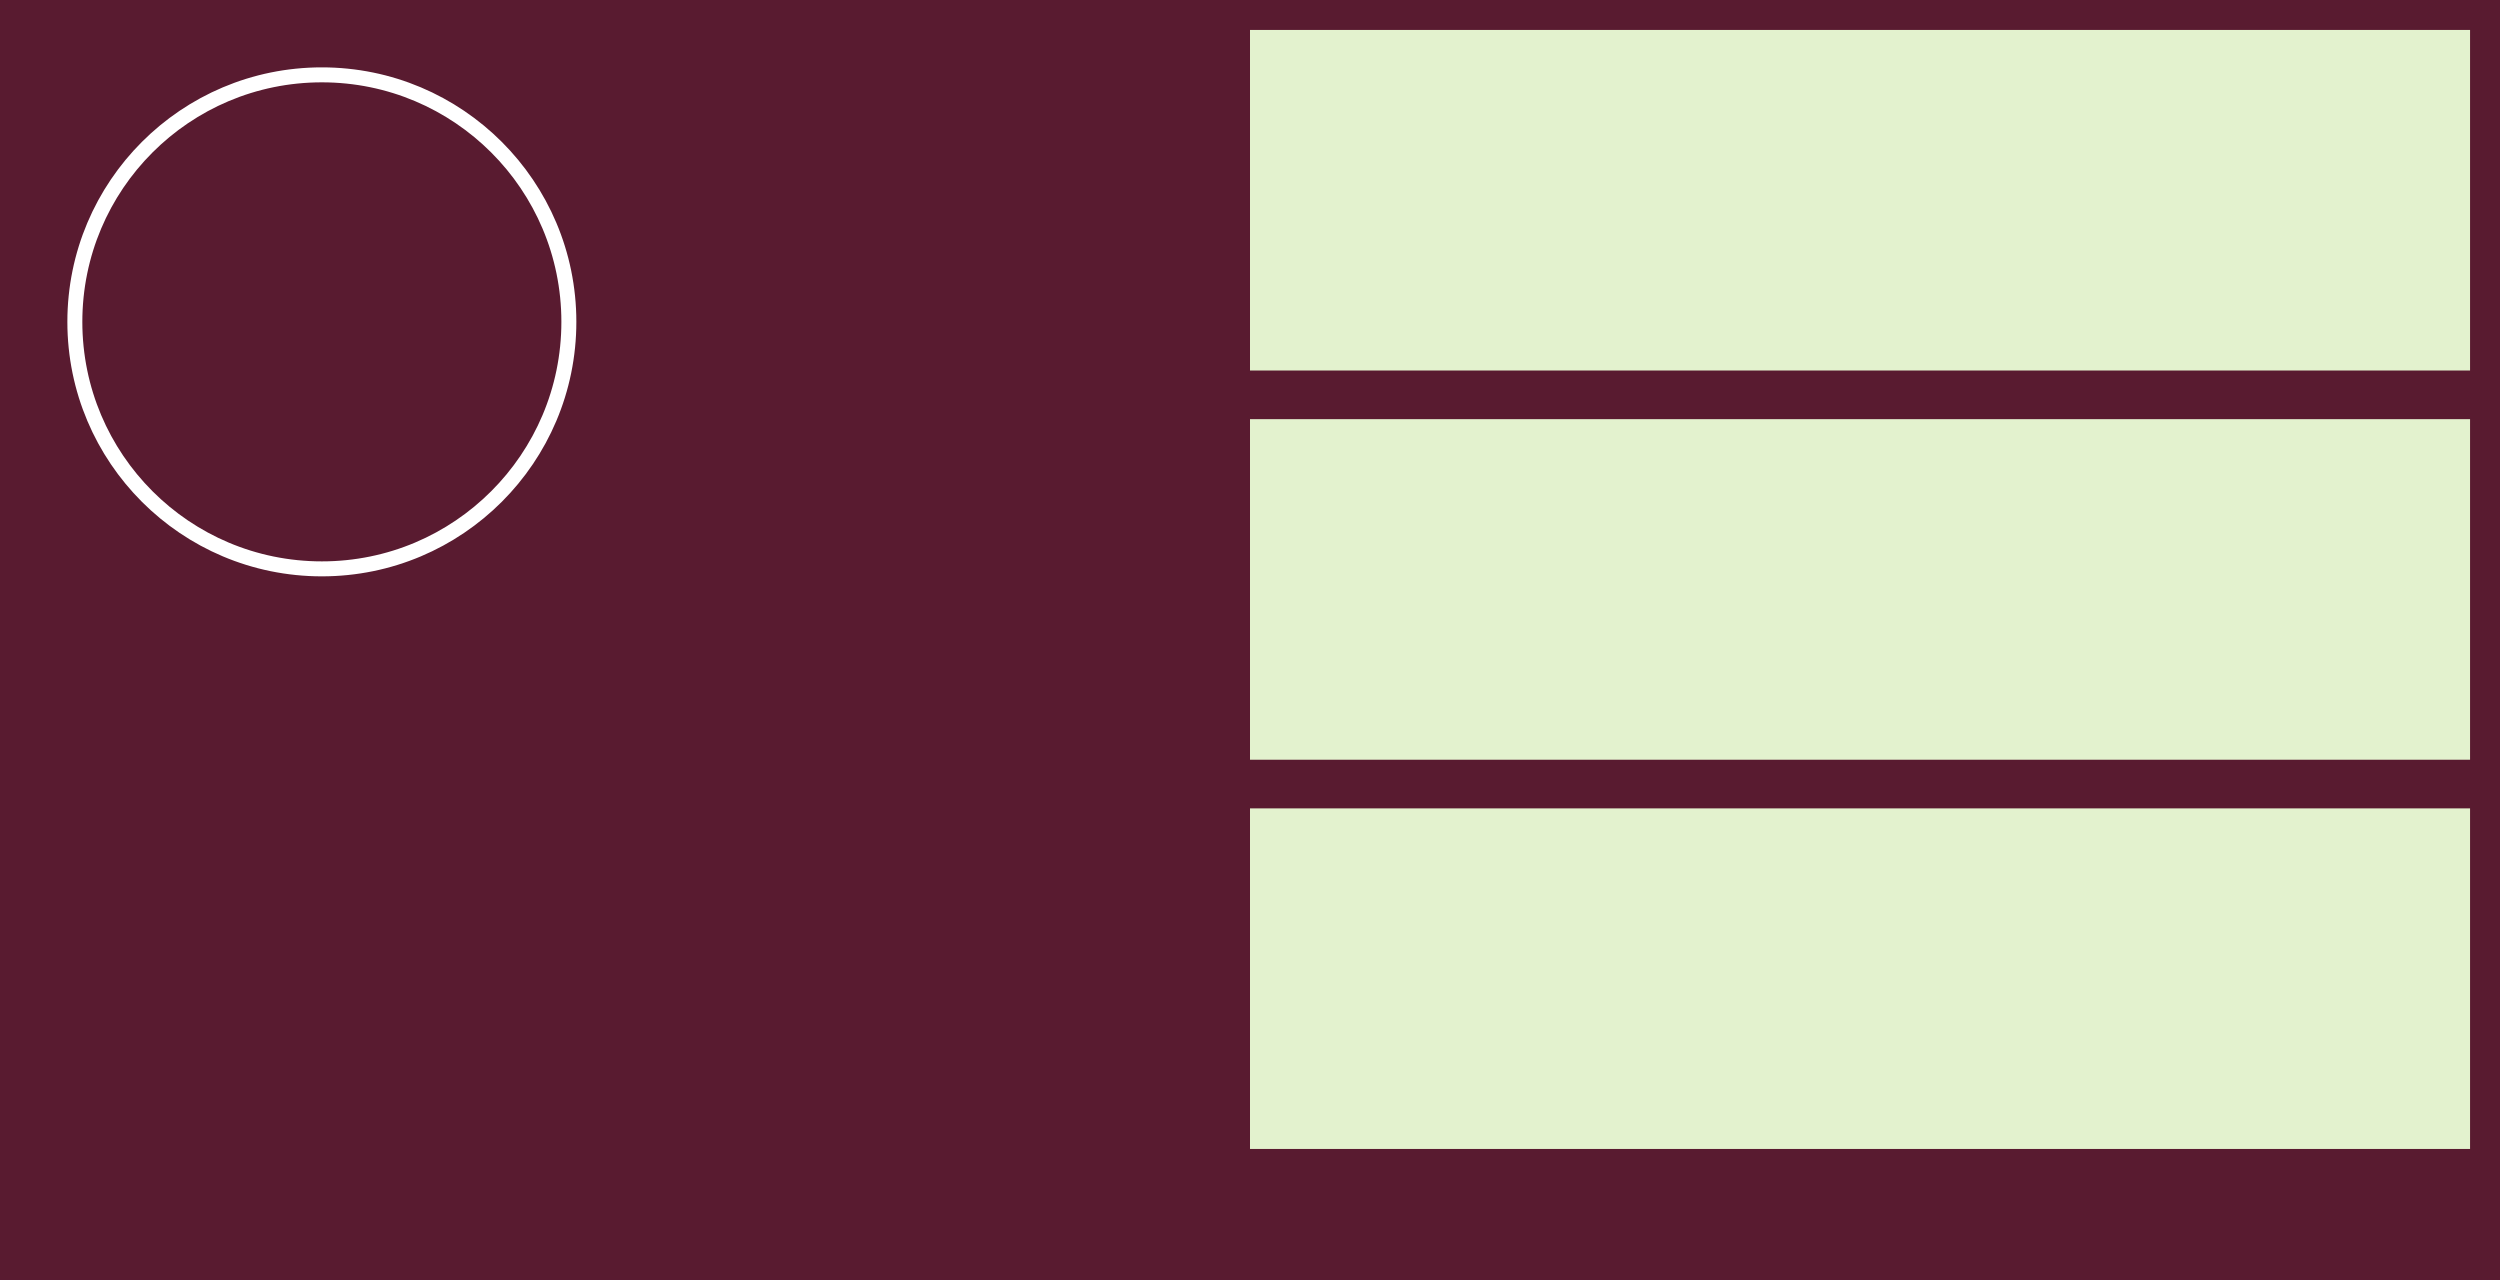
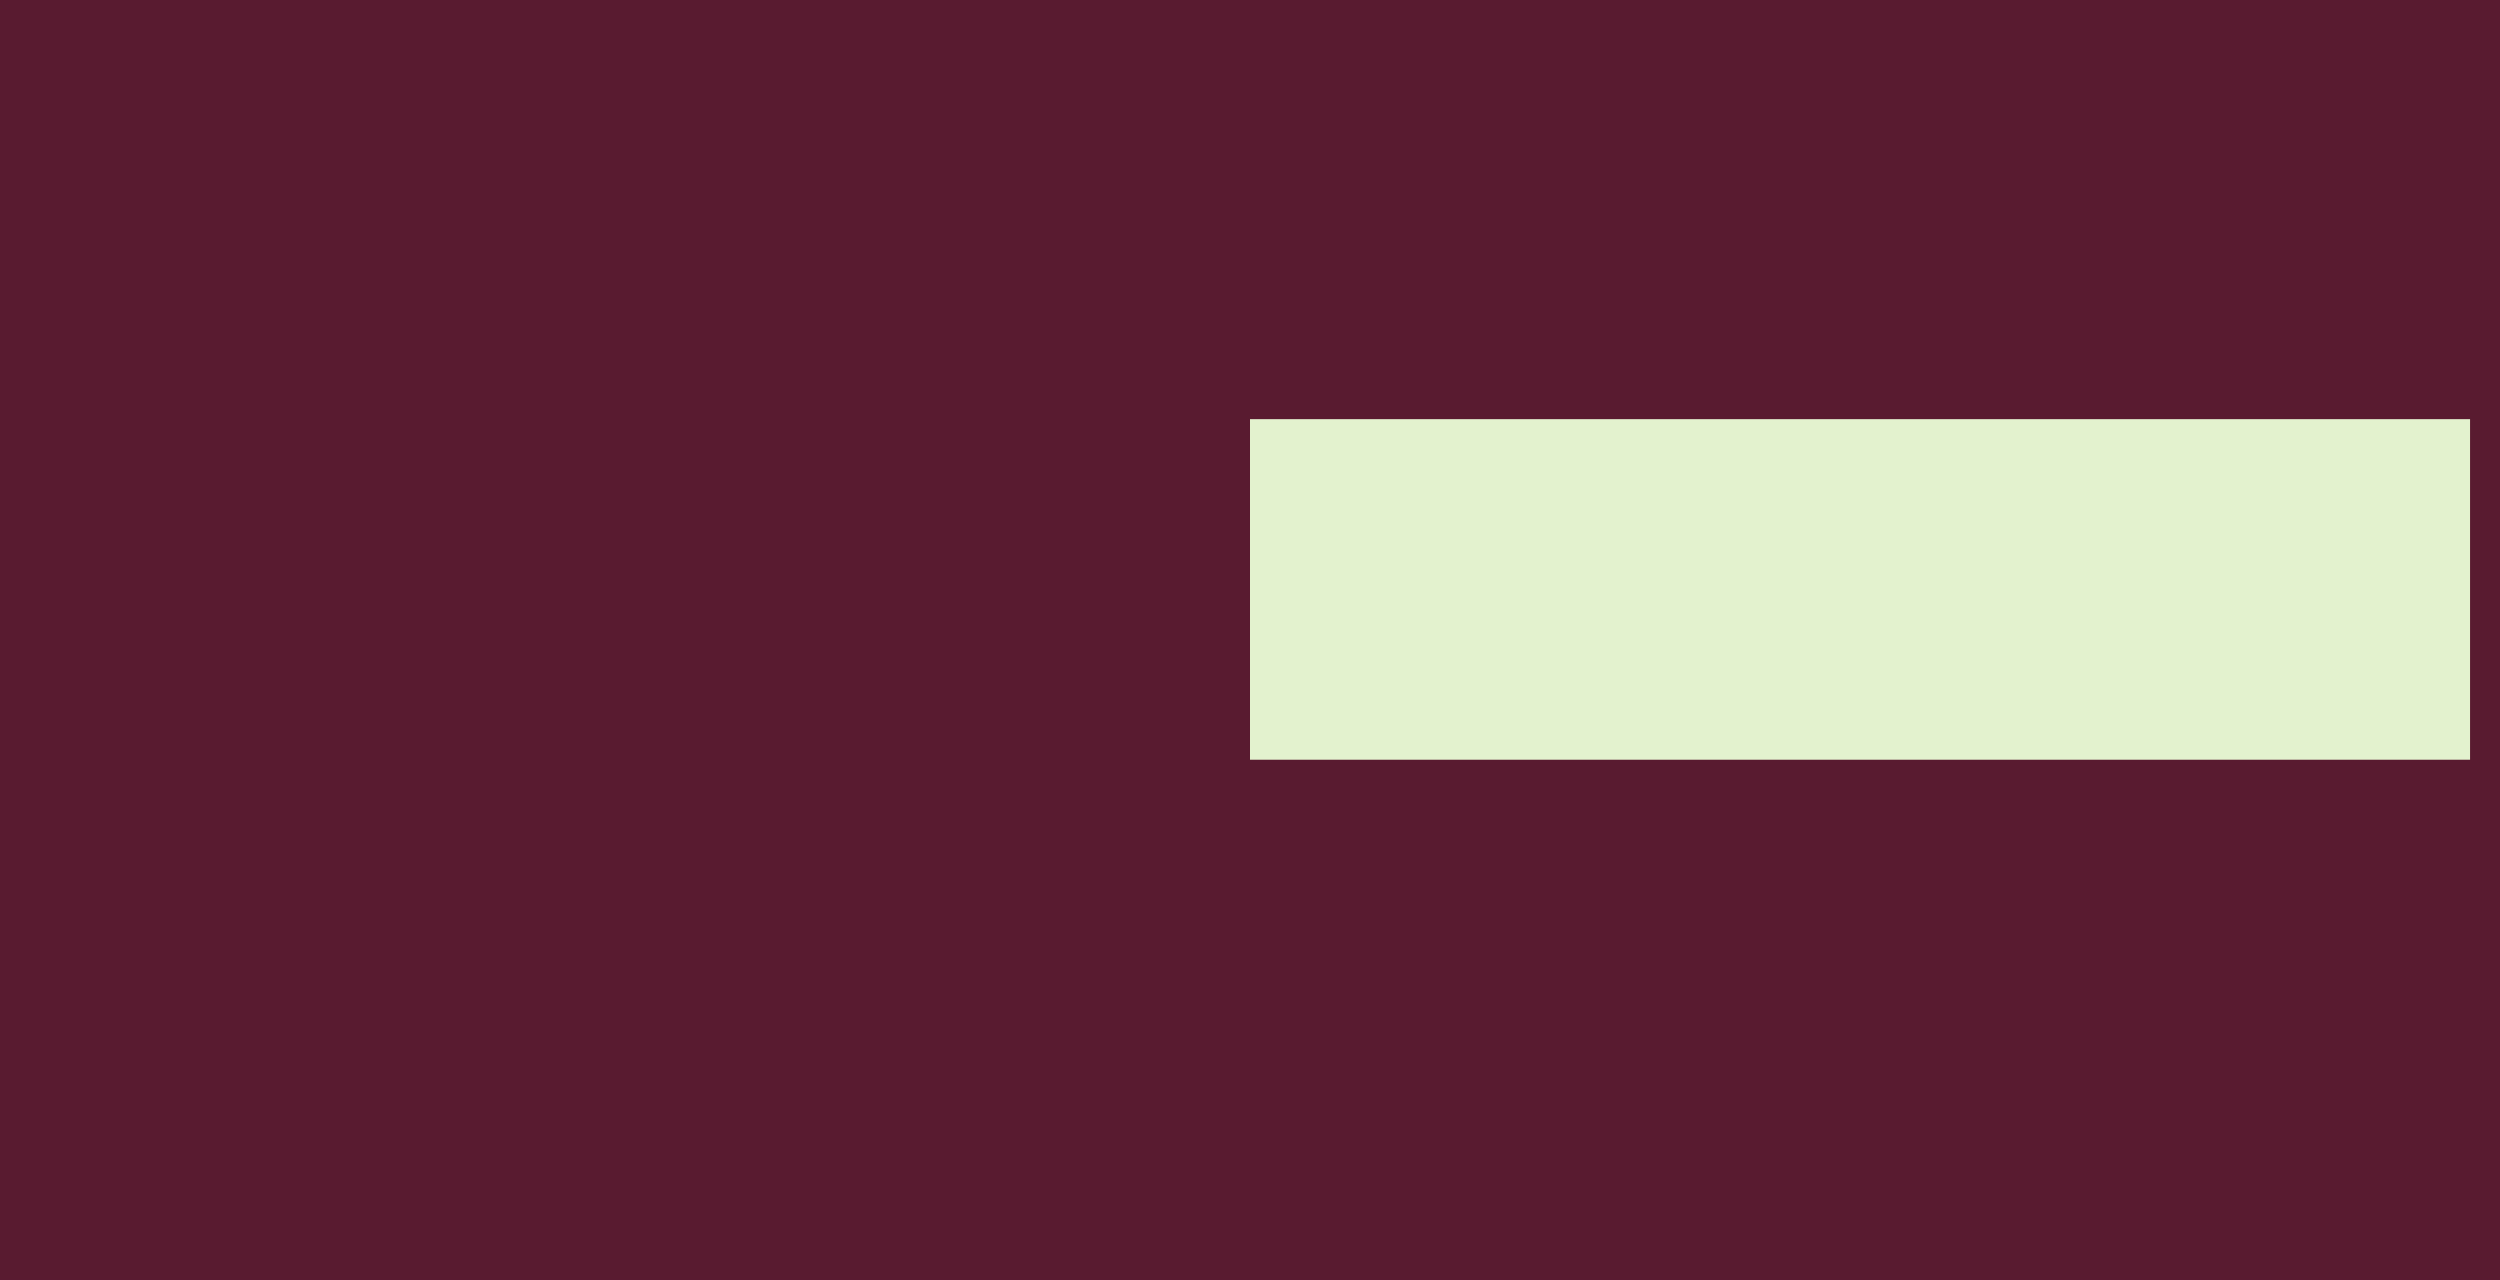
<svg xmlns="http://www.w3.org/2000/svg" width="668" height="342" viewBox="0 0 668 342" style="background-color: #591B30;" version="1.1">
  <rect x="0" y="0" width="668" height="342" fill="#808080" stroke="none" />
  <rect width="668" height="342" y="0" x="0" stroke="#591B30" fill="#591B30" />
  <g transform="translate(8, 8)">
-     <circle r="66" cx="78" cy="78" fill="transparent" stroke="#fff" stroke-width="4" />
-   </g>
+     </g>
  <g transform="translate(334, 8)">
-     <rect x="0" width="326" y="0" height="91" fill="#E3F2CE" />
    <rect x="0" width="326" y="104" height="91" fill="#E3F2CE" />
-     <rect x="0" width="326" y="208" height="91" fill="#E3F2CE" />
  </g>
</svg>